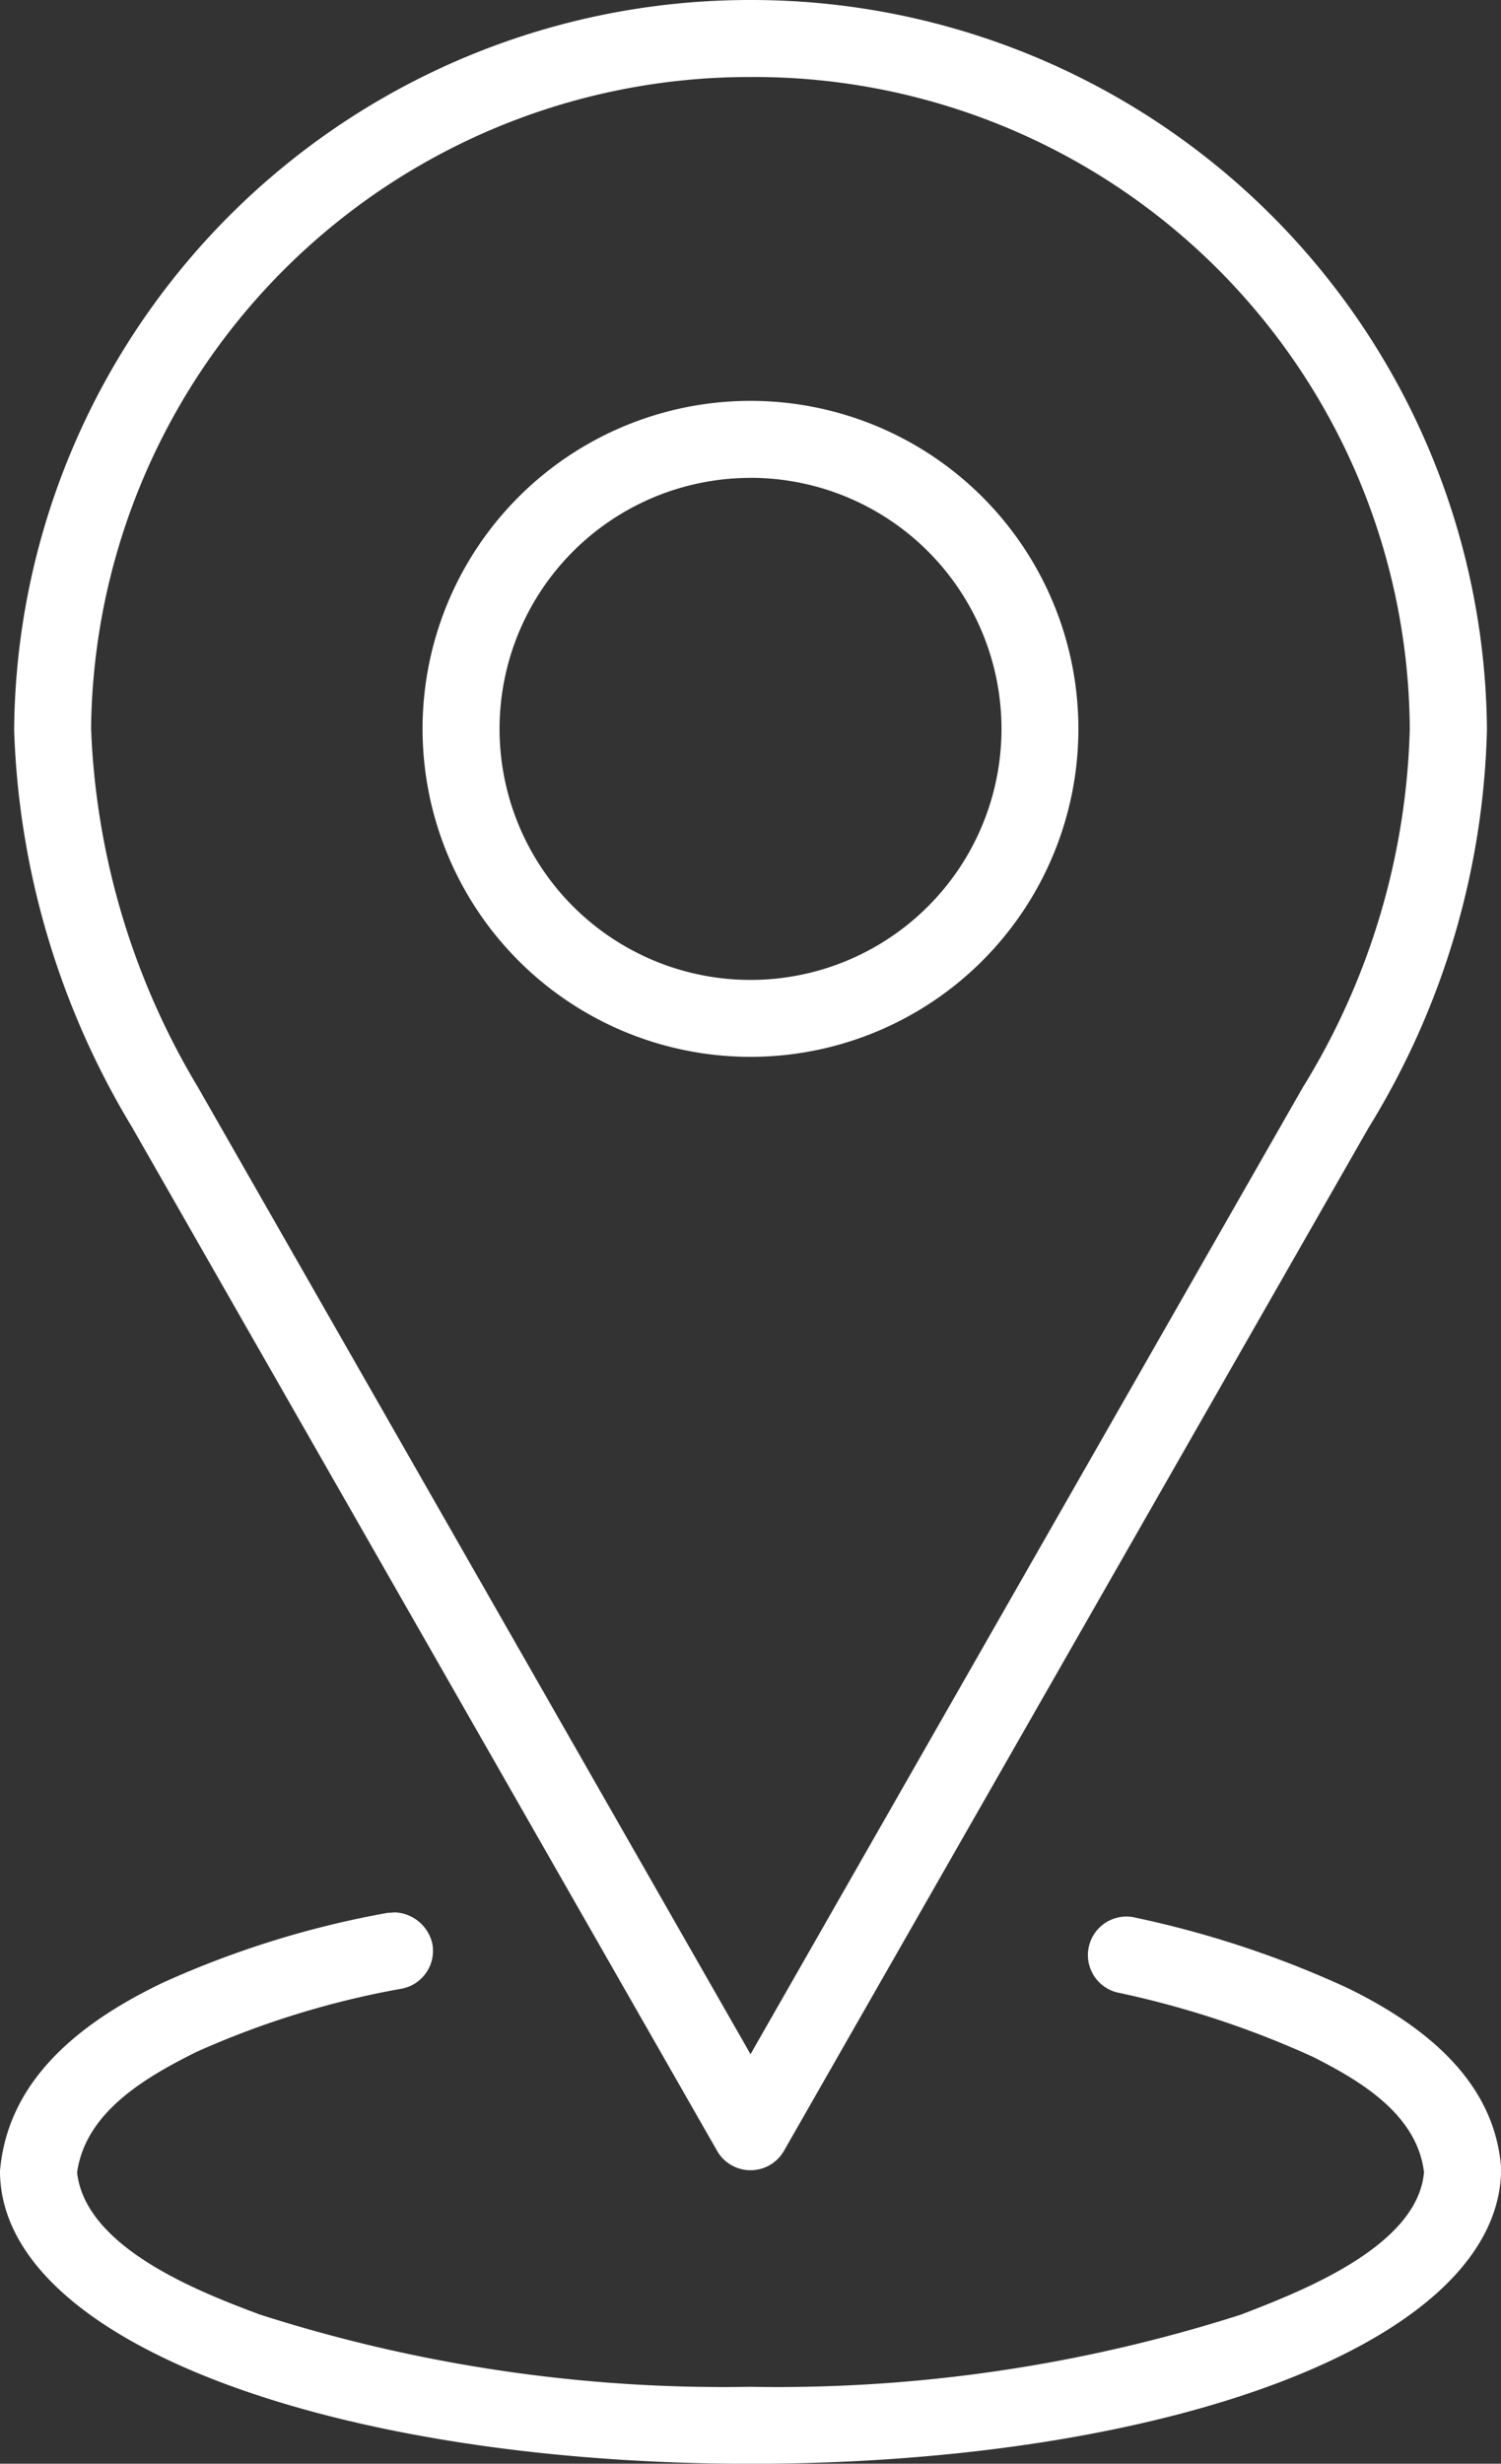
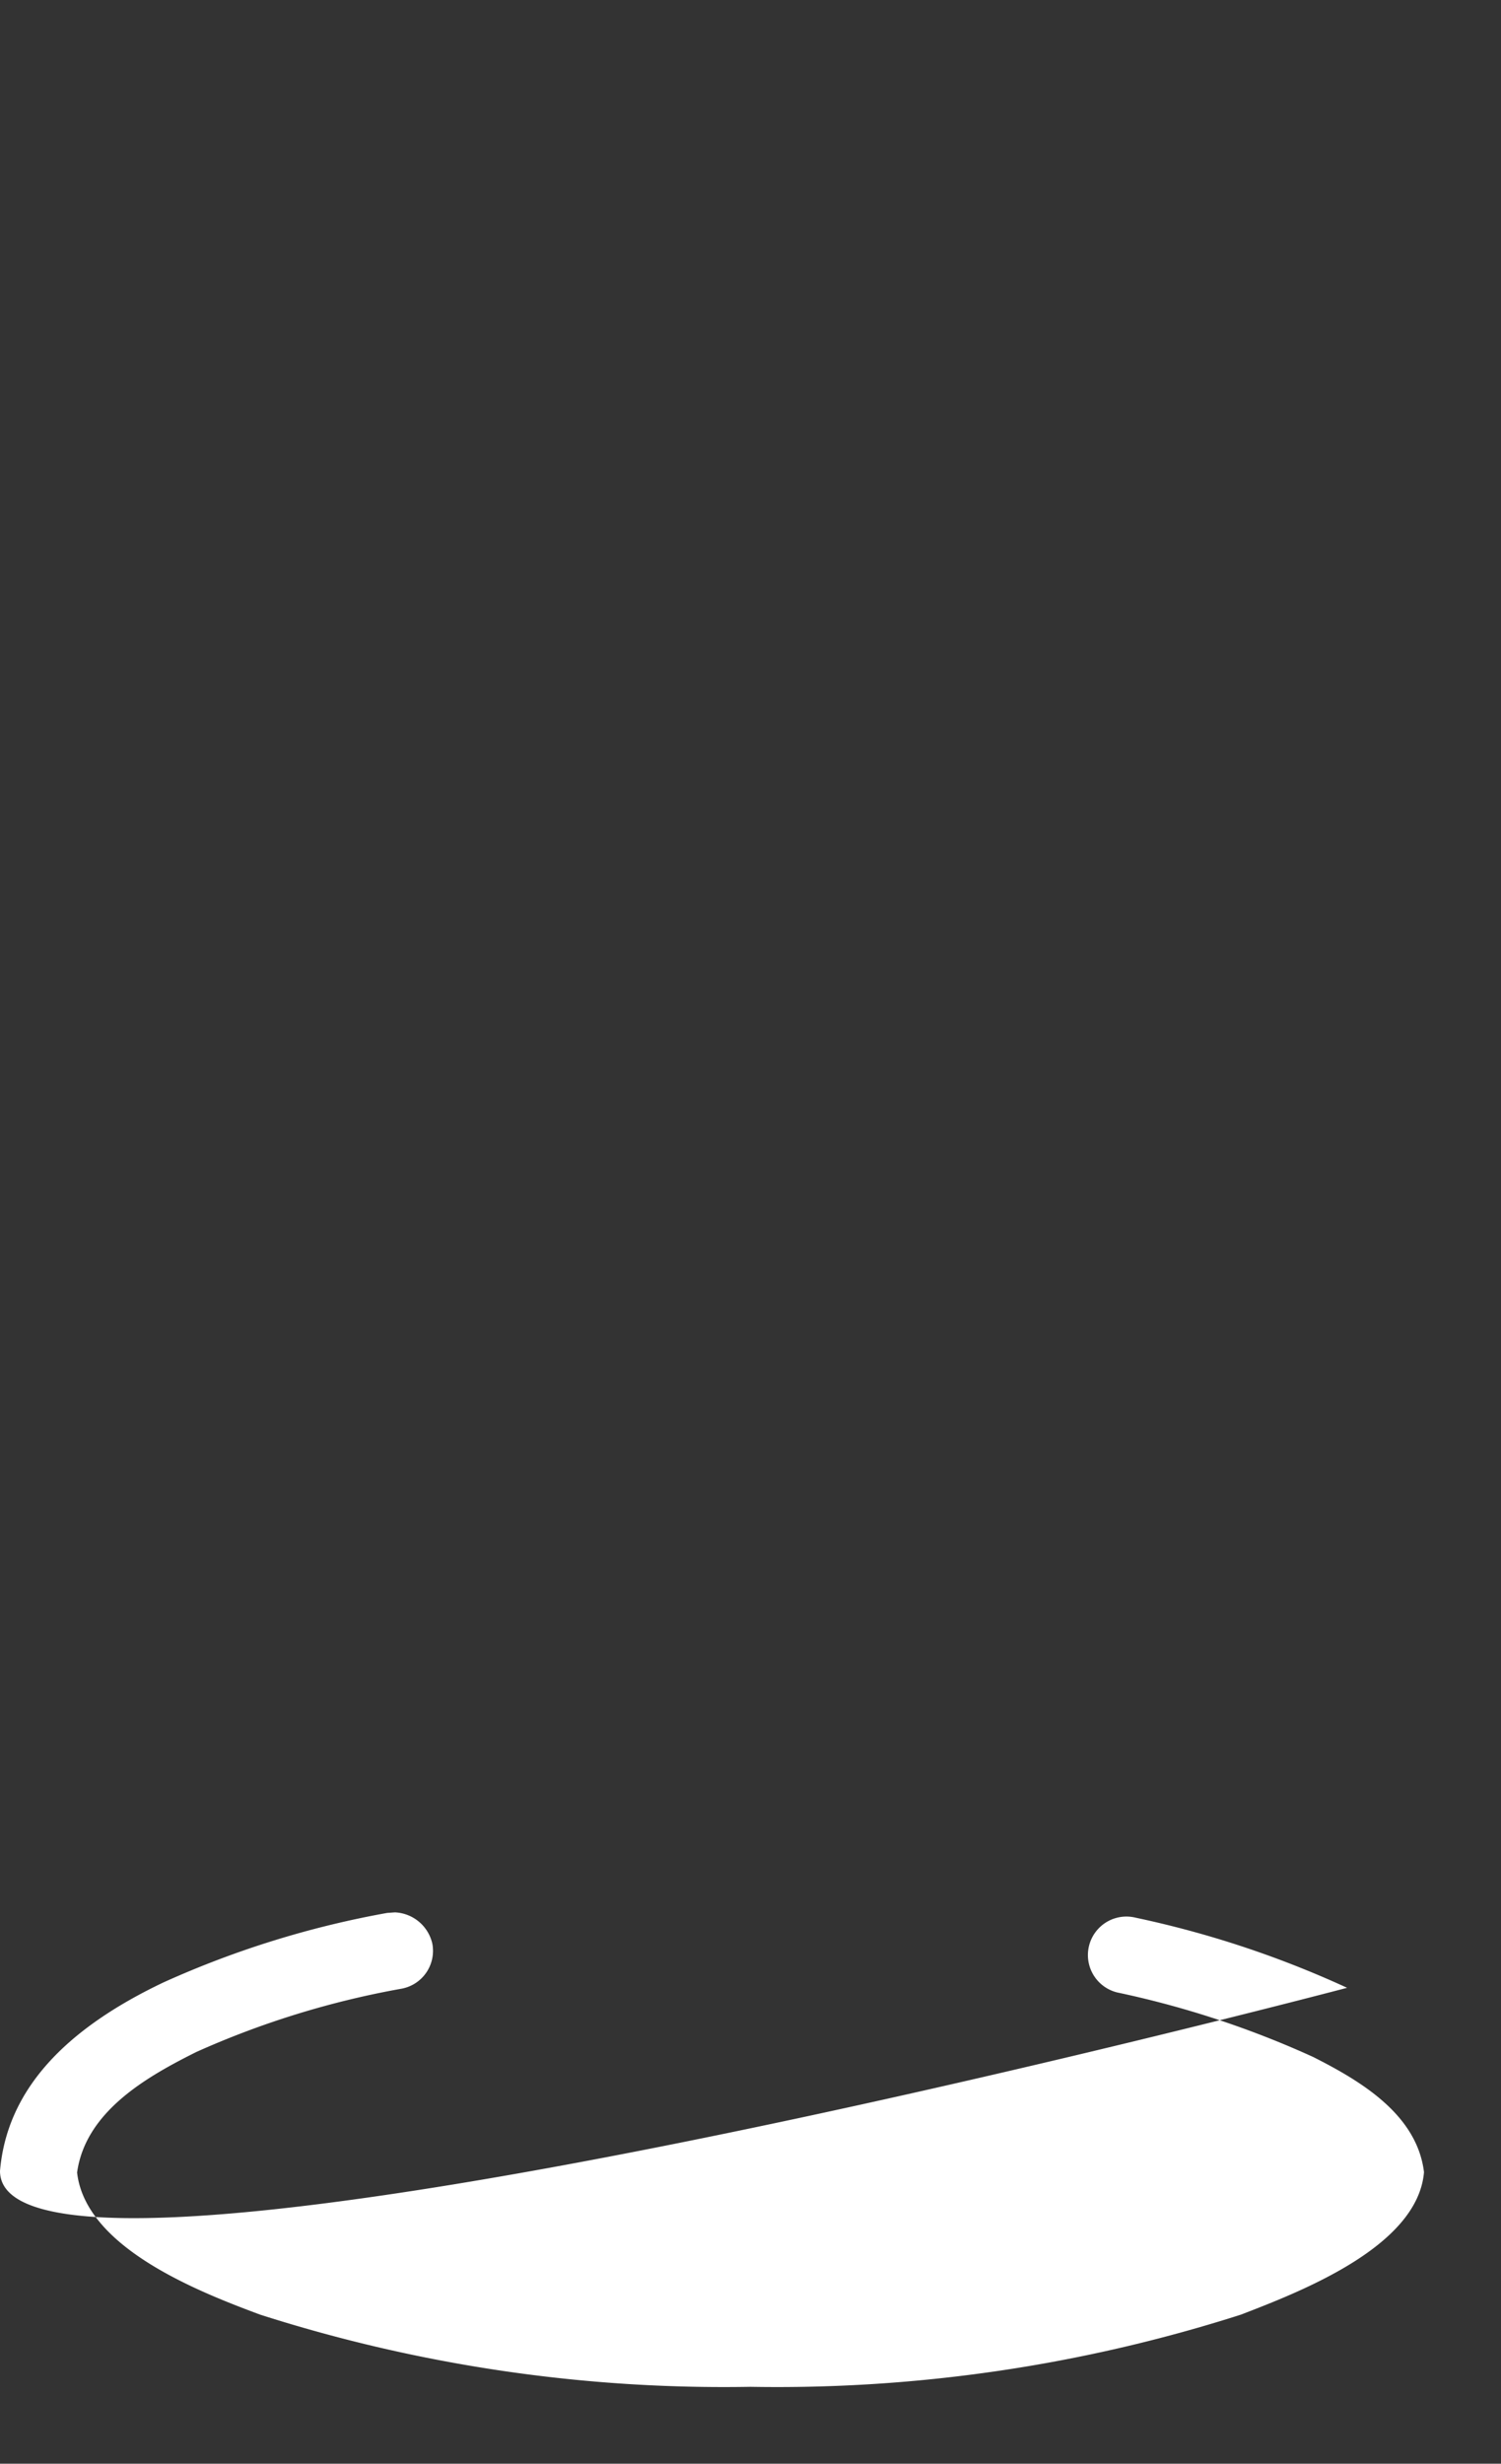
<svg xmlns="http://www.w3.org/2000/svg" width="32.381" height="53.138" viewBox="0 0 32.381 53.138">
  <rect x="0" y="0" width="32.381" height="53.138" fill="#333333" stroke="none" />
  <g id="picto-emplacement" transform="translate(-931 -1554.862)">
-     <path id="Tracé_606" data-name="Tracé 606" d="M8.52,298.059a.868.868,0,0,1,.806.672.83.83,0,0,1-.657.973,18.969,18.969,0,0,0-4.431,1.365c-1.074.536-2.39,1.284-2.575,2.6.182,1.63,2.649,2.581,3.945,3.065a32.812,32.812,0,0,0,10.583,1.558,32.812,32.812,0,0,0,10.583-1.558c1.255-.485,3.81-1.458,3.946-3.072-.152-1.248-1.372-1.968-2.389-2.483a20.31,20.31,0,0,0-4.231-1.393.83.83,0,1,1,.4-1.612,21.65,21.65,0,0,1,4.561,1.512c1.985.966,3.2,2.222,3.323,3.892,0,3.779-7.265,6.374-16.189,6.374S0,307.356,0,303.636c.153-1.78,1.449-3.077,3.524-4.065a20.486,20.486,0,0,1,4.829-1.5Z" transform="translate(931 1298.049)" fill="#fff" />
-     <path id="Tracé_607" data-name="Tracé 607" d="M18.086,0A15.867,15.867,0,0,1,33.973,15.726a17.115,17.115,0,0,1-2.549,8.589L18.807,46.39a.831.831,0,0,1-1.442,0L4.737,24.3A17.649,17.649,0,0,1,2.2,15.741,15.869,15.869,0,0,1,18.086,0m0,1.661A14.2,14.2,0,0,0,3.86,15.71a16.212,16.212,0,0,0,2.308,7.744L18.086,44.305,30,23.454a15.459,15.459,0,0,0,2.308-7.734A14.143,14.143,0,0,0,18.086,1.661m0,6.985a7.074,7.074,0,1,1-7.075,7.074,7.074,7.074,0,0,1,7.075-7.074m0,1.661A5.414,5.414,0,1,0,23.5,15.72a5.414,5.414,0,0,0-5.414-5.414" transform="translate(929.105 1554.862)" fill="#fff" />
+     <path id="Tracé_606" data-name="Tracé 606" d="M8.52,298.059a.868.868,0,0,1,.806.672.83.83,0,0,1-.657.973,18.969,18.969,0,0,0-4.431,1.365c-1.074.536-2.39,1.284-2.575,2.6.182,1.63,2.649,2.581,3.945,3.065a32.812,32.812,0,0,0,10.583,1.558,32.812,32.812,0,0,0,10.583-1.558c1.255-.485,3.81-1.458,3.946-3.072-.152-1.248-1.372-1.968-2.389-2.483a20.31,20.31,0,0,0-4.231-1.393.83.83,0,1,1,.4-1.612,21.65,21.65,0,0,1,4.561,1.512S0,307.356,0,303.636c.153-1.78,1.449-3.077,3.524-4.065a20.486,20.486,0,0,1,4.829-1.5Z" transform="translate(931 1298.049)" fill="#fff" />
  </g>
</svg>